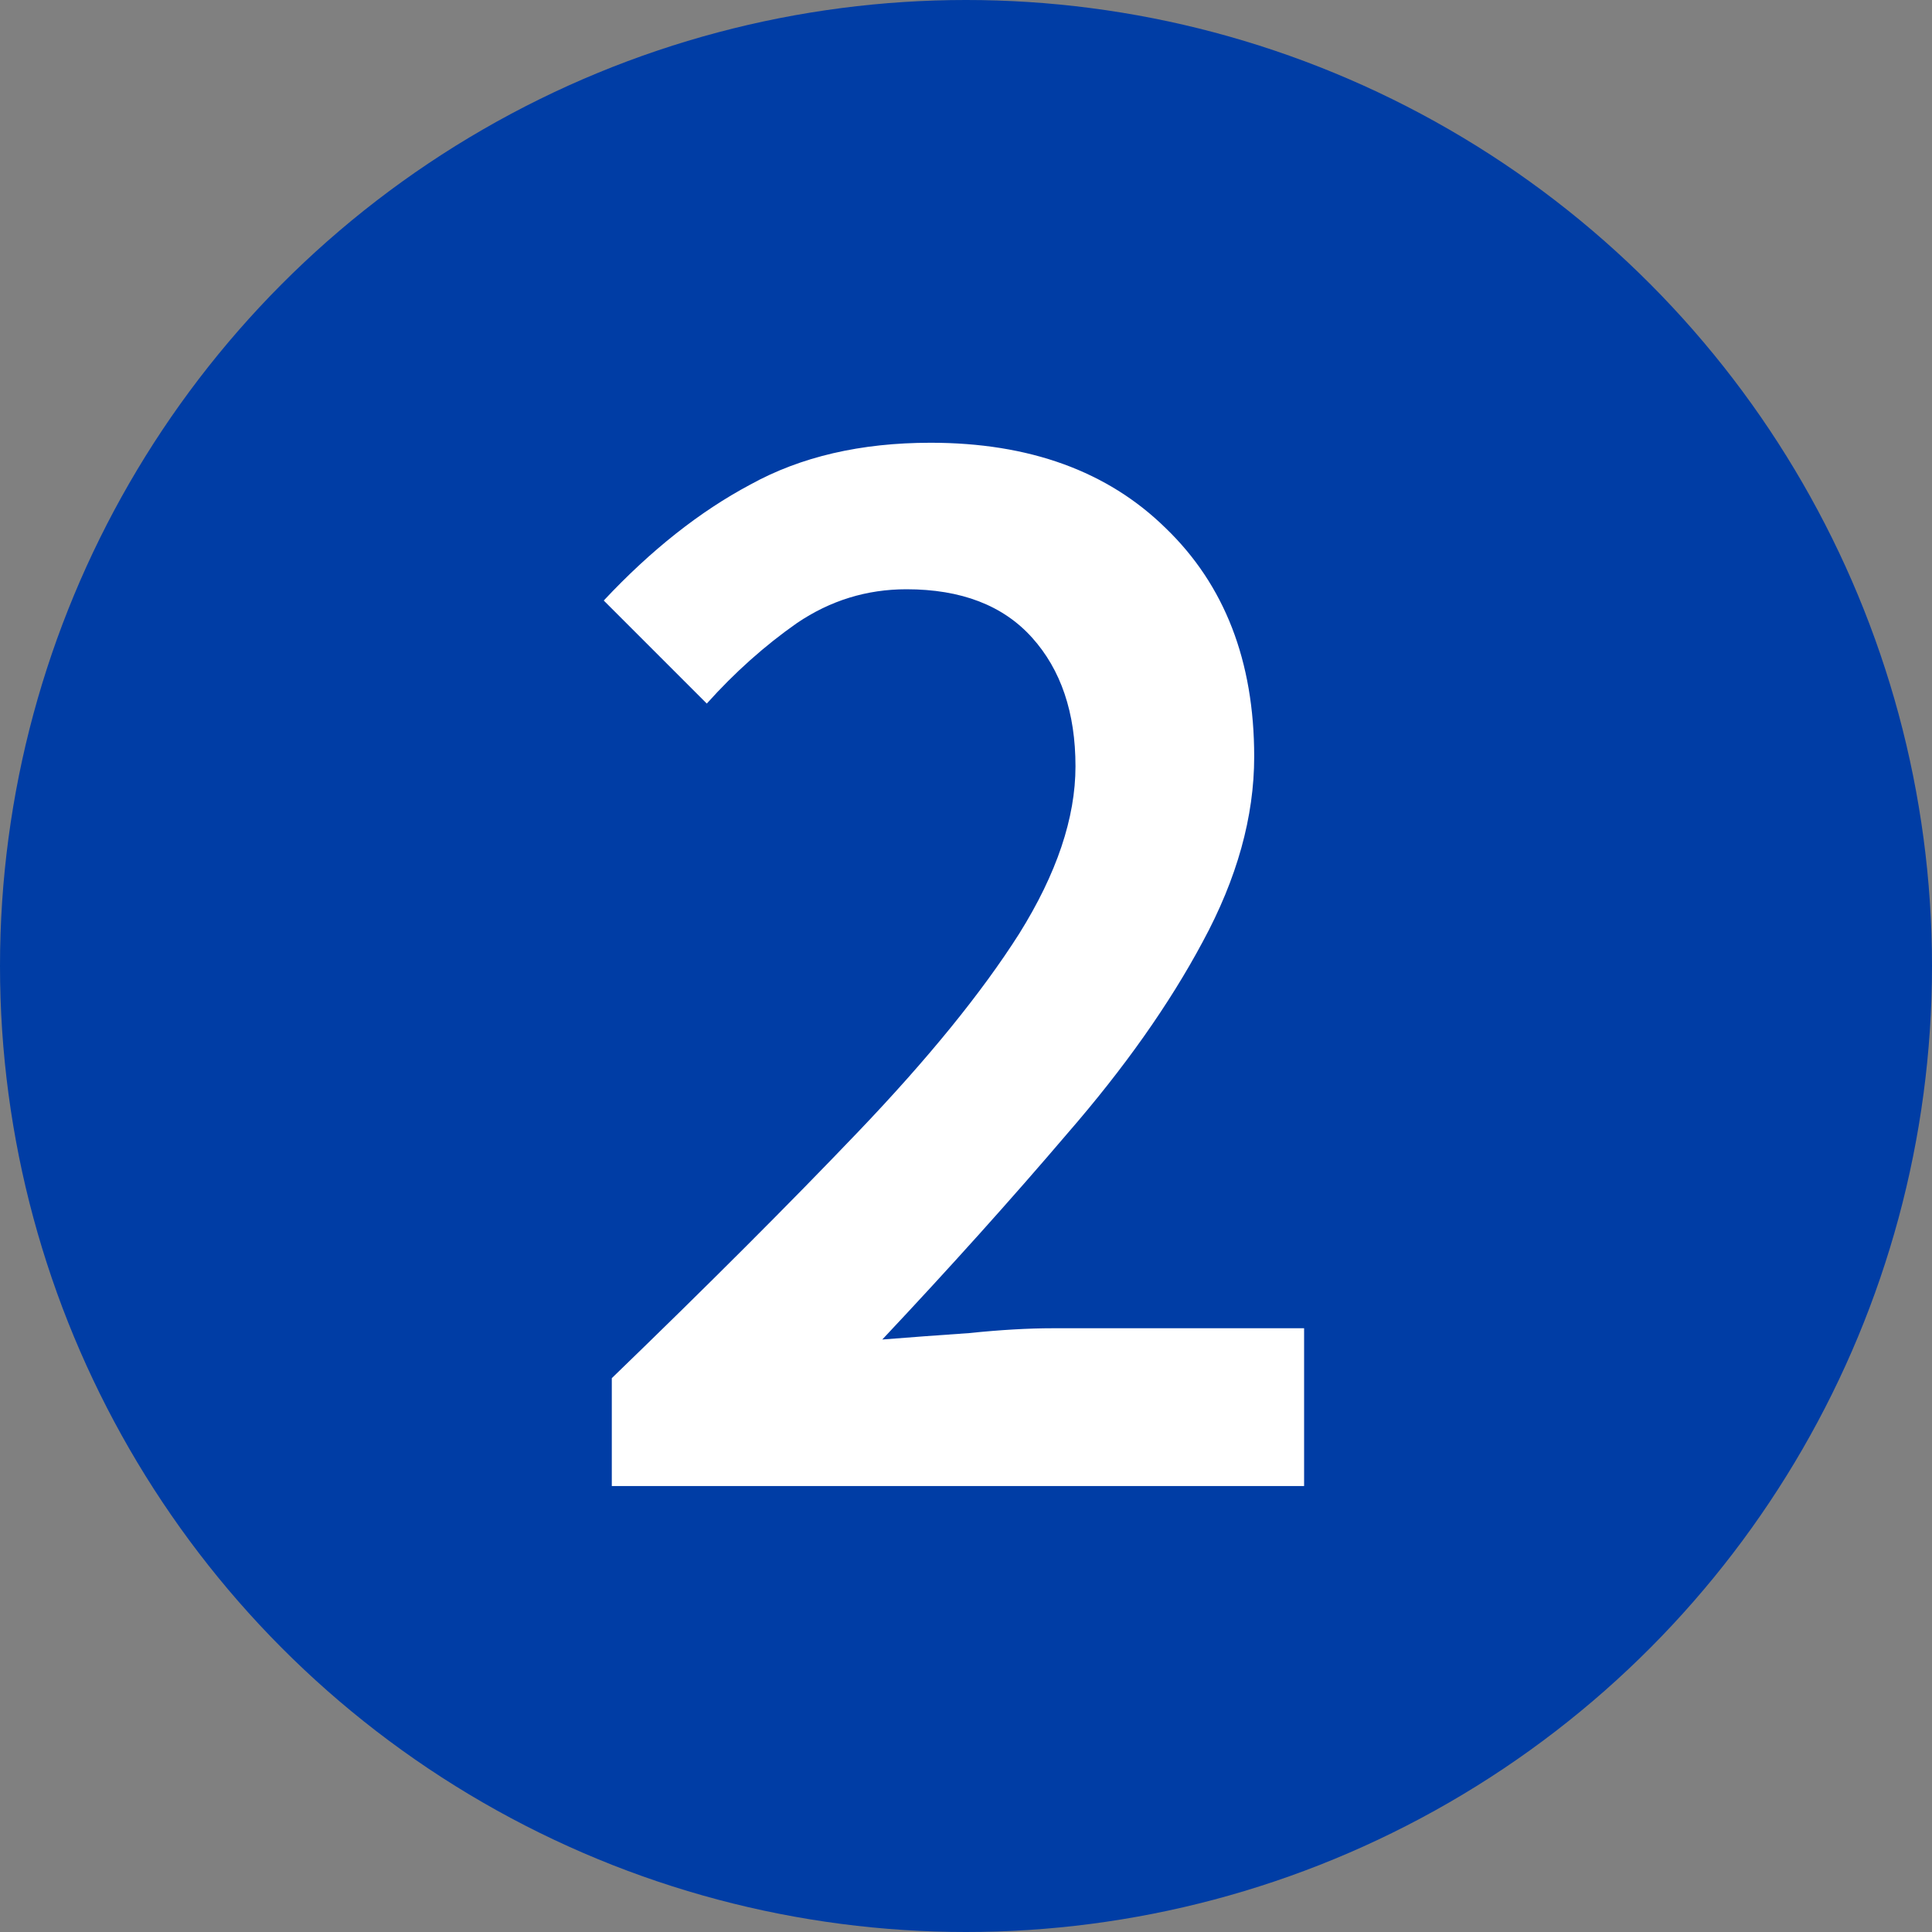
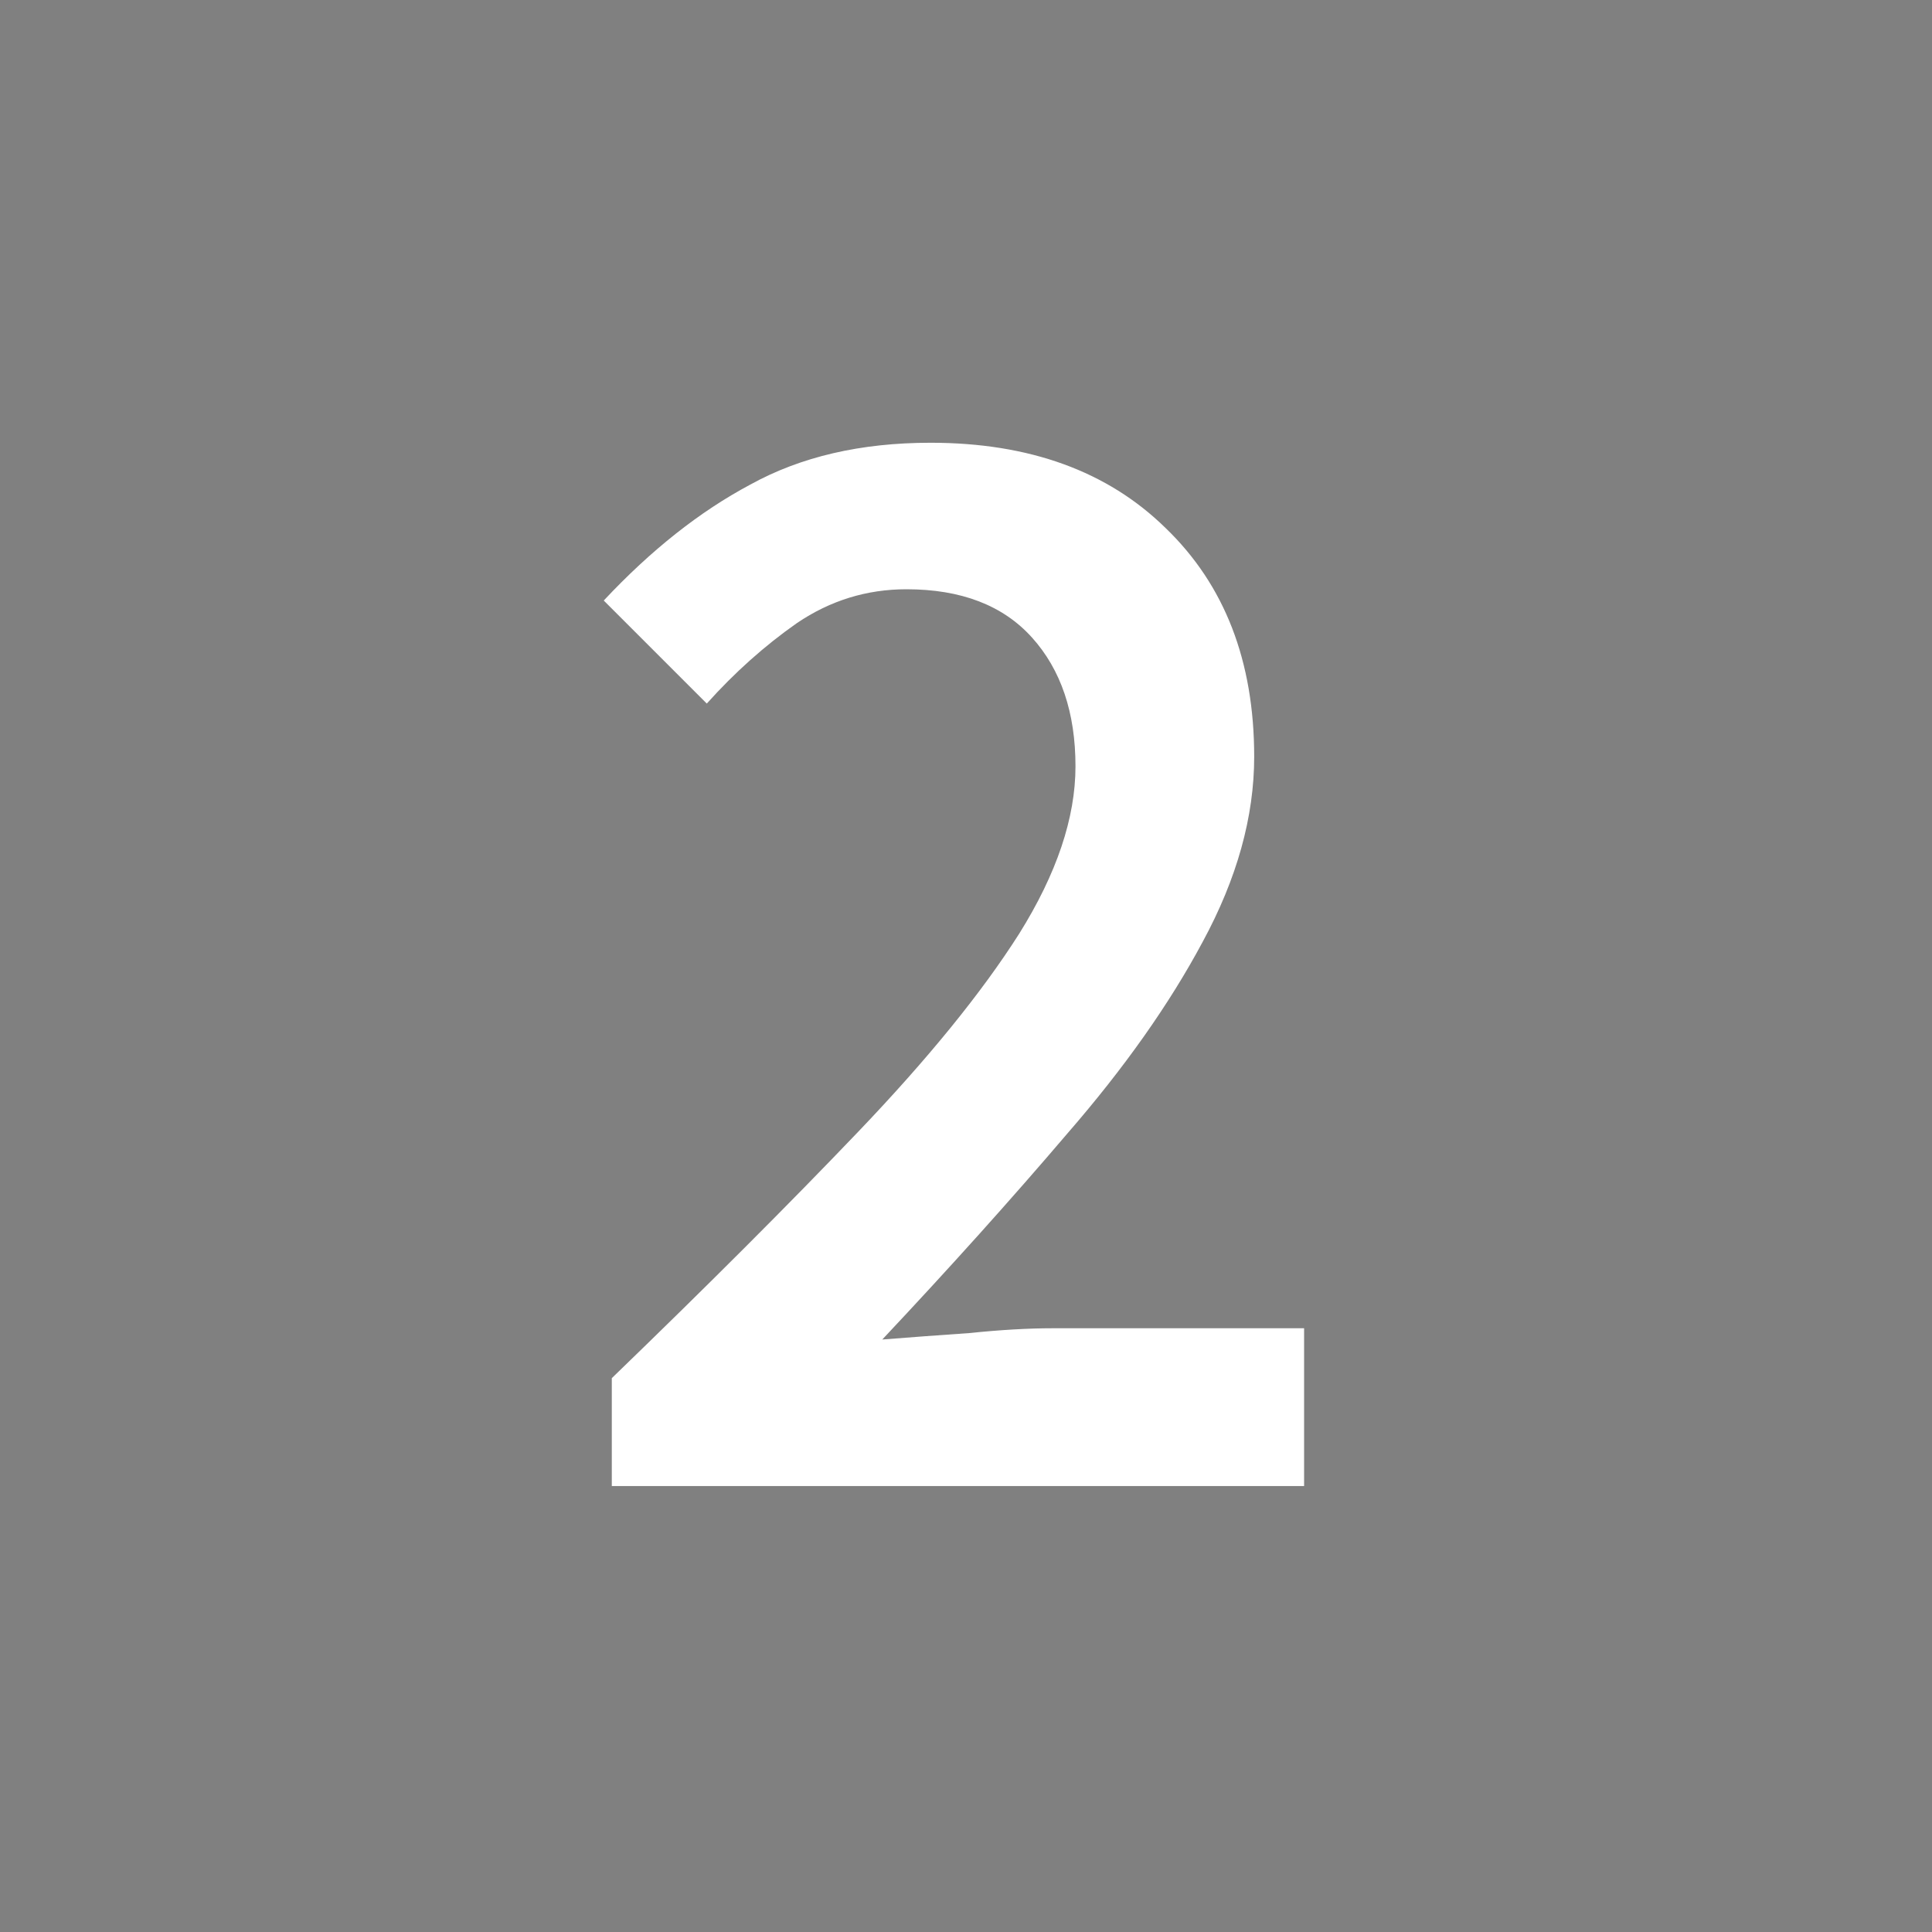
<svg xmlns="http://www.w3.org/2000/svg" width="48" height="48" viewBox="0 0 48 48" fill="none">
  <rect x="0" y="0" width="48" height="48" fill="#808080" stroke="none" />
-   <circle cx="24" cy="24" r="24" fill="#003DA5" />
  <path d="M15.2 36.92V34.24C17.573 31.947 19.613 29.907 21.32 28.12C23.053 26.307 24.387 24.667 25.32 23.2C26.253 21.707 26.72 20.32 26.72 19.04C26.72 17.707 26.36 16.64 25.64 15.84C24.92 15.04 23.88 14.64 22.52 14.64C21.533 14.64 20.627 14.92 19.8 15.48C19 16.04 18.253 16.707 17.56 17.48L15 14.92C16.173 13.667 17.387 12.707 18.64 12.04C19.893 11.347 21.387 11 23.12 11C25.573 11 27.52 11.707 28.96 13.12C30.427 14.533 31.16 16.427 31.16 18.8C31.16 20.293 30.733 21.827 29.88 23.4C29.053 24.947 27.933 26.533 26.52 28.16C25.133 29.787 23.6 31.493 21.92 33.28C22.587 33.227 23.307 33.173 24.08 33.12C24.853 33.04 25.547 33 26.16 33H32.4V36.92H15.2Z" fill="white" />
</svg>